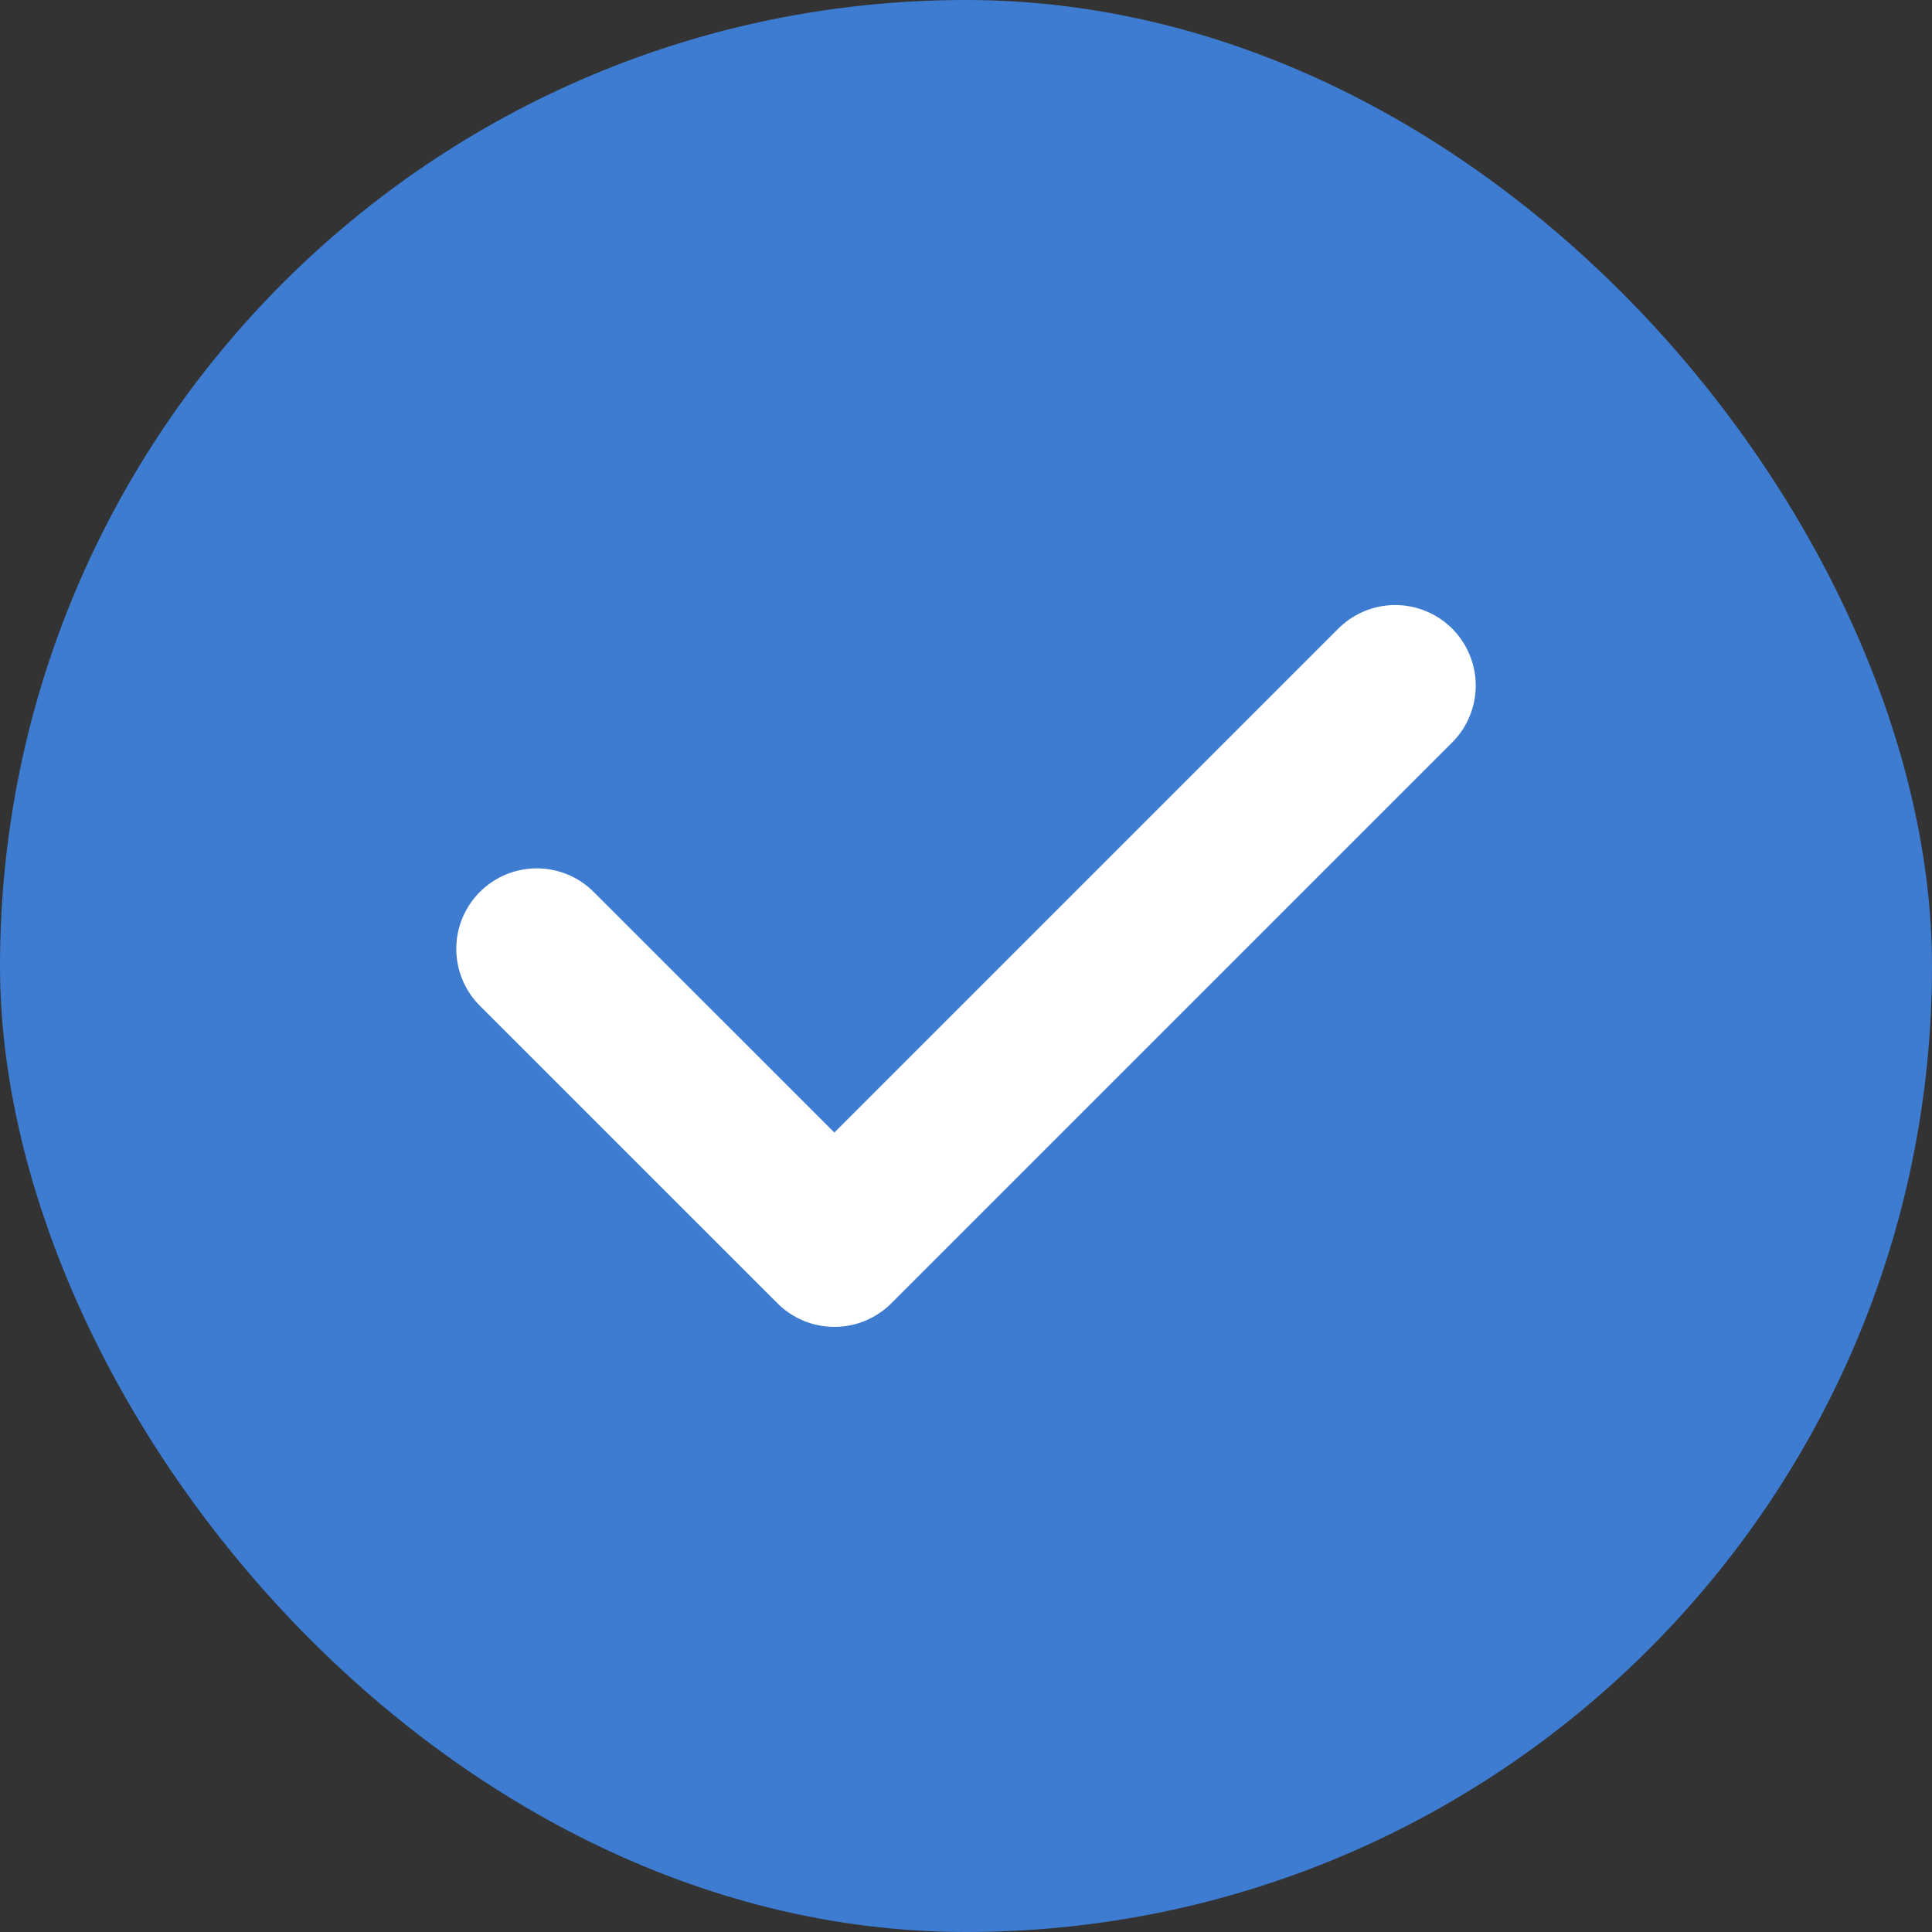
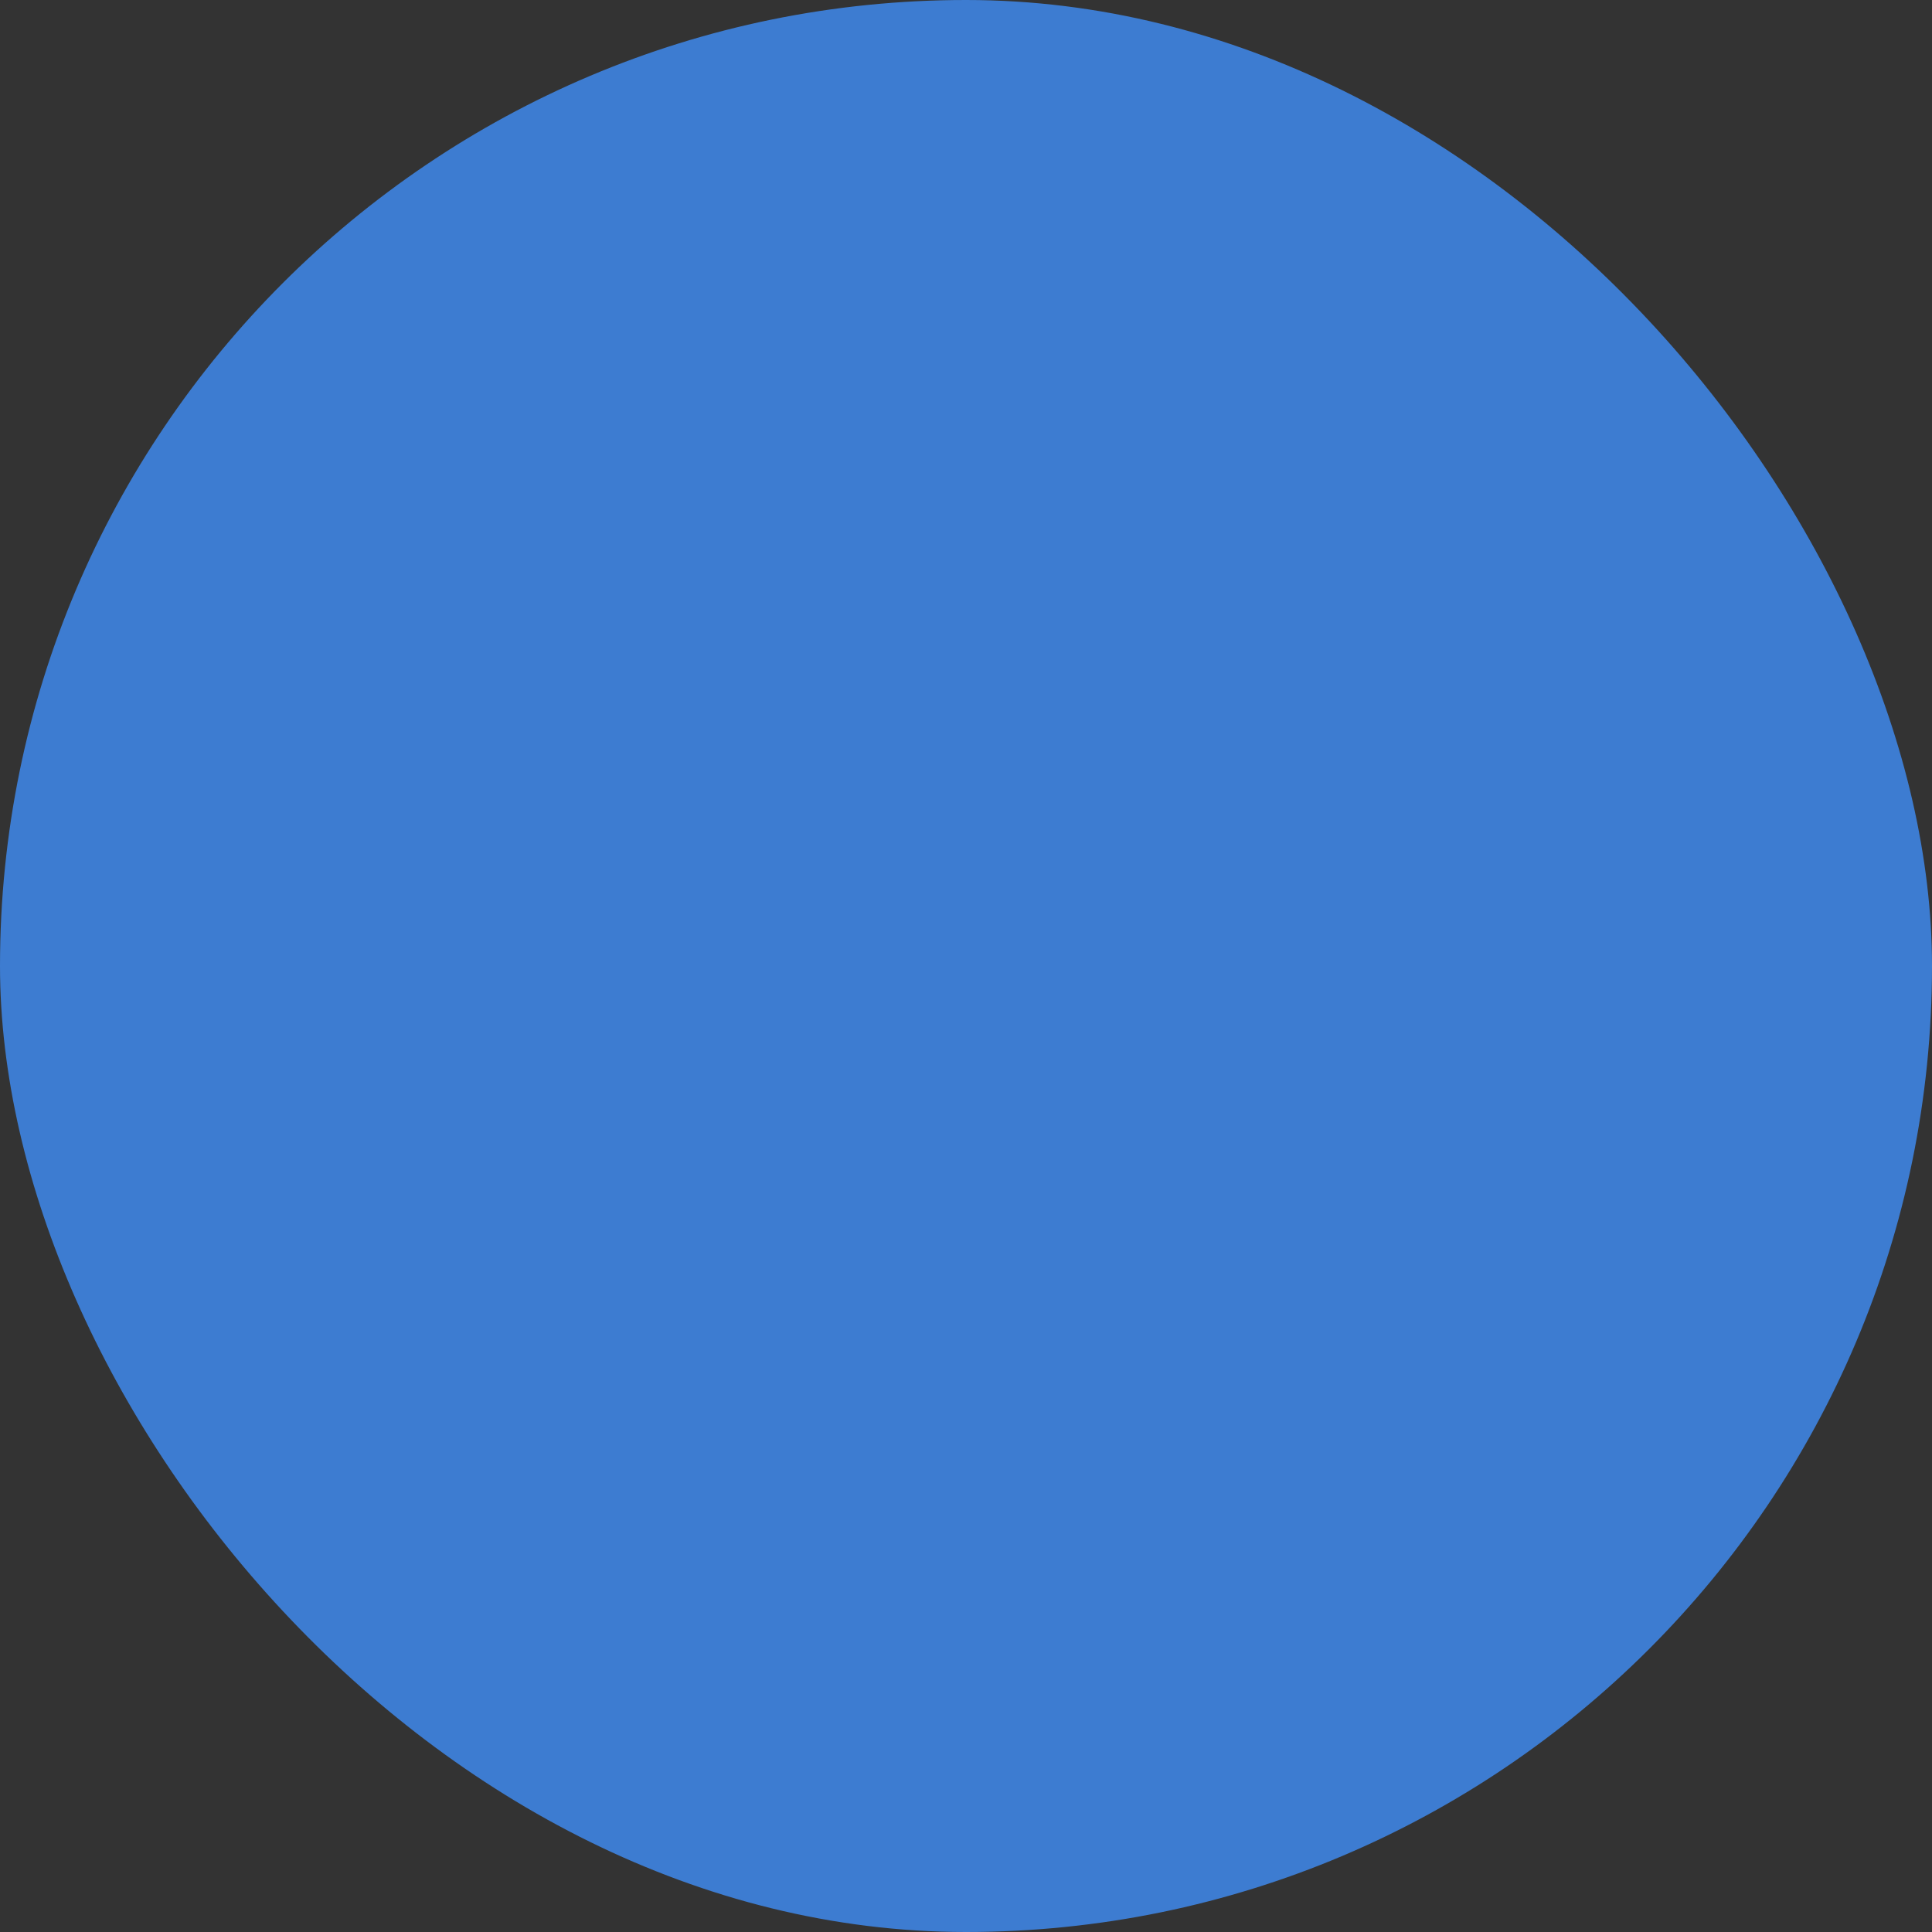
<svg xmlns="http://www.w3.org/2000/svg" width="24" height="24" viewBox="0 0 24 24" fill="none">
  <rect x="0" y="0" width="24" height="24" fill="#333333" stroke="none" />
  <rect width="24" height="24" rx="12" fill="#3D7CD1" />
-   <path d="M6.668 11.787L10.365 15.483L17.332 8.516" stroke="white" stroke-width="2" stroke-linecap="round" stroke-linejoin="round" />
</svg>